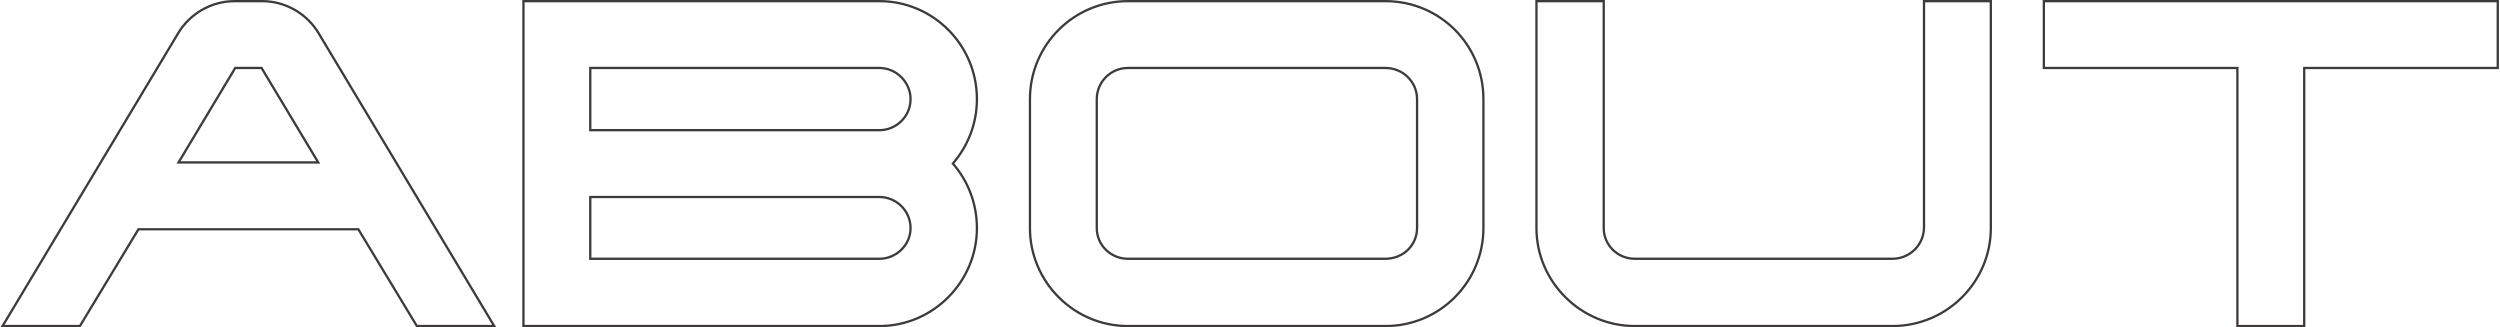
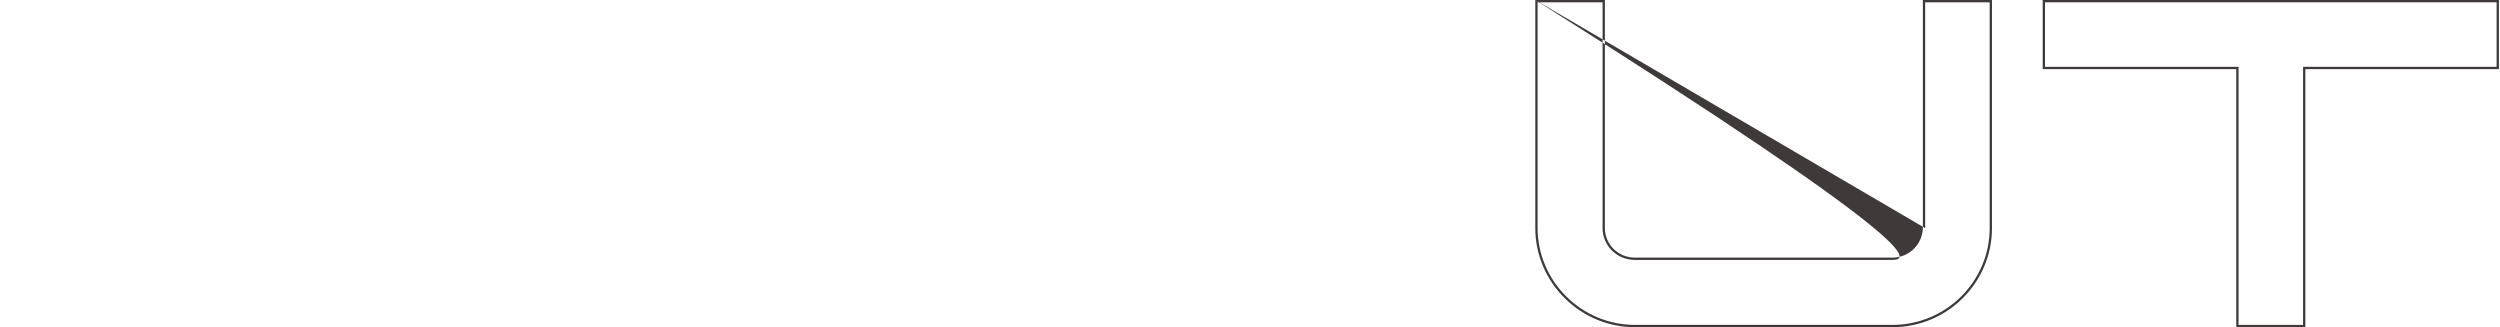
<svg xmlns="http://www.w3.org/2000/svg" width="1085" height="142" viewBox="0 0 1085 142" fill="none">
  <path fill-rule="evenodd" clip-rule="evenodd" d="M1000.53 142H970.531V30H886.531V0H1084.53V30H1000.53V142ZM971.531 29V141H999.531V29H1083.53V1H887.531V29H971.531Z" fill="#3E3A39" />
-   <path fill-rule="evenodd" clip-rule="evenodd" d="M666.32 0H696.52V99C696.52 106.038 702.263 111.8 709.52 111.8H821.32C828.568 111.8 834.327 106.045 834.52 98.987V0H864.52V99C864.52 122.552 845.273 142 821.32 142H709.52C685.771 142 666.32 122.555 666.32 99V0ZM835.52 99C835.32 106.6 829.12 112.8 821.32 112.8H709.52C701.72 112.8 695.52 106.6 695.52 99V1H667.32V99C667.32 122 686.32 141 709.52 141H821.32C844.72 141 863.52 122 863.52 99V1H835.52V99Z" fill="#3E3A39" />
-   <path fill-rule="evenodd" clip-rule="evenodd" d="M644.3 99C644.3 122.546 625.258 142 601.3 142H489.5C465.745 142 446.5 122.549 446.5 99V43C446.5 19.248 465.748 0 489.5 0H601.3C625.255 0 644.3 19.251 644.3 43V99ZM476.5 99C476.5 106.038 482.243 111.8 489.5 111.8H601.3C608.766 111.8 614.5 106.029 614.5 99V43C614.5 35.952 608.748 30 601.3 30H489.5C482.262 30 476.5 35.943 476.5 43V99ZM601.3 141C624.7 141 643.3 122 643.3 99V43C643.3 19.8 624.7 1 601.3 1H489.5C466.3 1 447.5 19.8 447.5 43V99C447.5 122 466.3 141 489.5 141H601.3ZM489.5 112.8C481.7 112.8 475.5 106.6 475.5 99V43C475.5 35.4 481.7 29 489.5 29H601.3C609.3 29 615.5 35.4 615.5 43V99C615.5 106.6 609.3 112.8 601.3 112.8H489.5Z" fill="#3E3A39" />
-   <path fill-rule="evenodd" clip-rule="evenodd" d="M226.68 142V0H381.68C405.235 0 424.48 19.251 424.48 43C424.48 53.746 420.609 63.331 414.201 70.992C420.616 78.489 424.48 88.265 424.48 99C424.48 122.546 405.238 142 381.68 142H226.68ZM412.88 71C419.48 63.4 423.48 53.8 423.48 43C423.48 19.8 404.68 1 381.68 1H227.68V141H381.68C404.68 141 423.48 122 423.48 99C423.48 88.2 419.48 78.4 412.88 71ZM255.68 57V29H381.68C389.28 29 395.68 35.4 395.68 43C395.68 50.8 389.28 57 381.68 57H255.68ZM256.68 30V56H381.68C388.737 56 394.68 50.238 394.68 43C394.68 35.952 388.727 30 381.68 30H256.68ZM255.68 112.8V85H381.68C389.28 85 395.68 91.2 395.68 99C395.68 106.6 389.28 112.8 381.68 112.8H255.68ZM256.68 86V111.8H381.68C388.746 111.8 394.68 106.029 394.68 99C394.68 91.762 388.737 86 381.68 86H256.68Z" fill="#3E3A39" />
-   <path fill-rule="evenodd" clip-rule="evenodd" d="M138.658 14.086L215.366 142H180.636L155.236 100H60.364L34.964 142H0.234L76.942 14.086C81.914 5.8 91.231 0 101.8 0H113.8C124.369 0 133.686 5.8 138.658 14.086ZM59.8 99H155.8L181.2 141H213.6L137.8 14.6C133 6.6 124 1 113.8 1H101.8C91.6 1 82.6 6.6 77.8 14.6L2 141H34.4L59.8 99ZM139 71L113.8 29H101.8L76.6 71H139ZM78.366 70H137.234L113.234 30H102.366L78.366 70Z" fill="#3E3A39" />
+   <path fill-rule="evenodd" clip-rule="evenodd" d="M666.32 0H696.52V99C696.52 106.038 702.263 111.8 709.52 111.8H821.32C828.568 111.8 834.327 106.045 834.52 98.987V0H864.52V99C864.52 122.552 845.273 142 821.32 142H709.52C685.771 142 666.32 122.555 666.32 99V0ZC835.32 106.6 829.12 112.8 821.32 112.8H709.52C701.72 112.8 695.52 106.6 695.52 99V1H667.32V99C667.32 122 686.32 141 709.52 141H821.32C844.72 141 863.52 122 863.52 99V1H835.52V99Z" fill="#3E3A39" />
</svg>